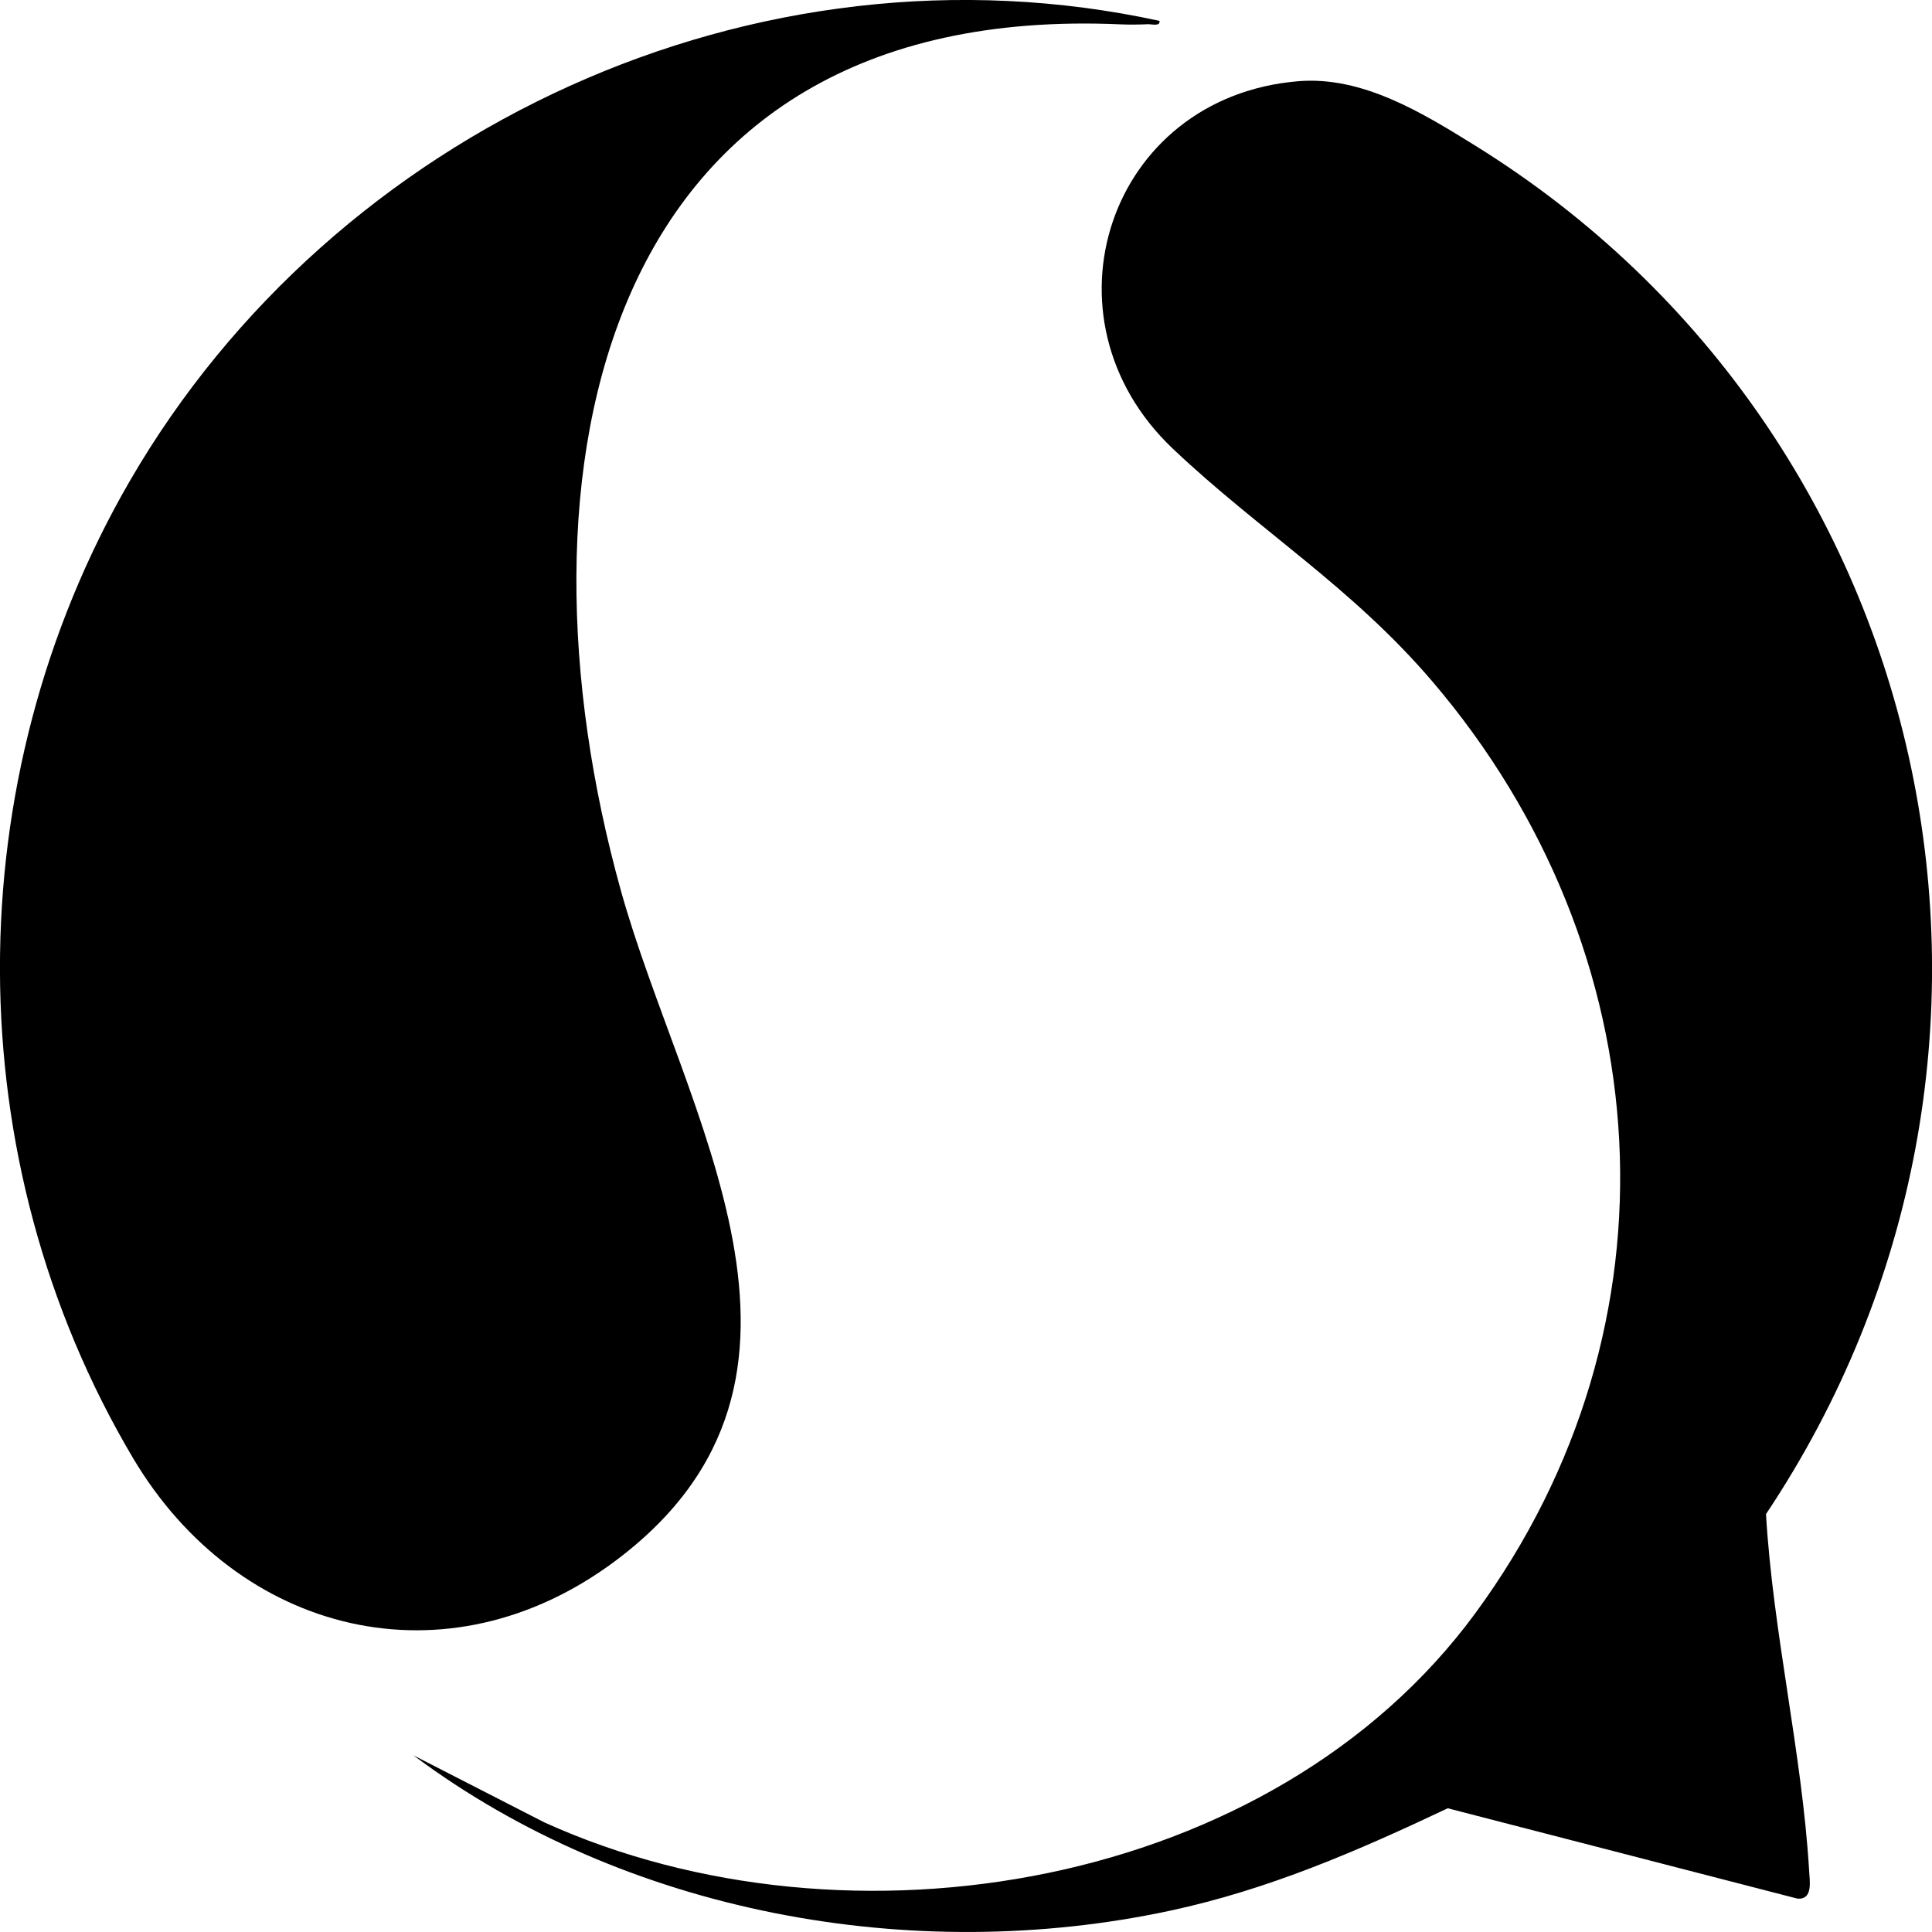
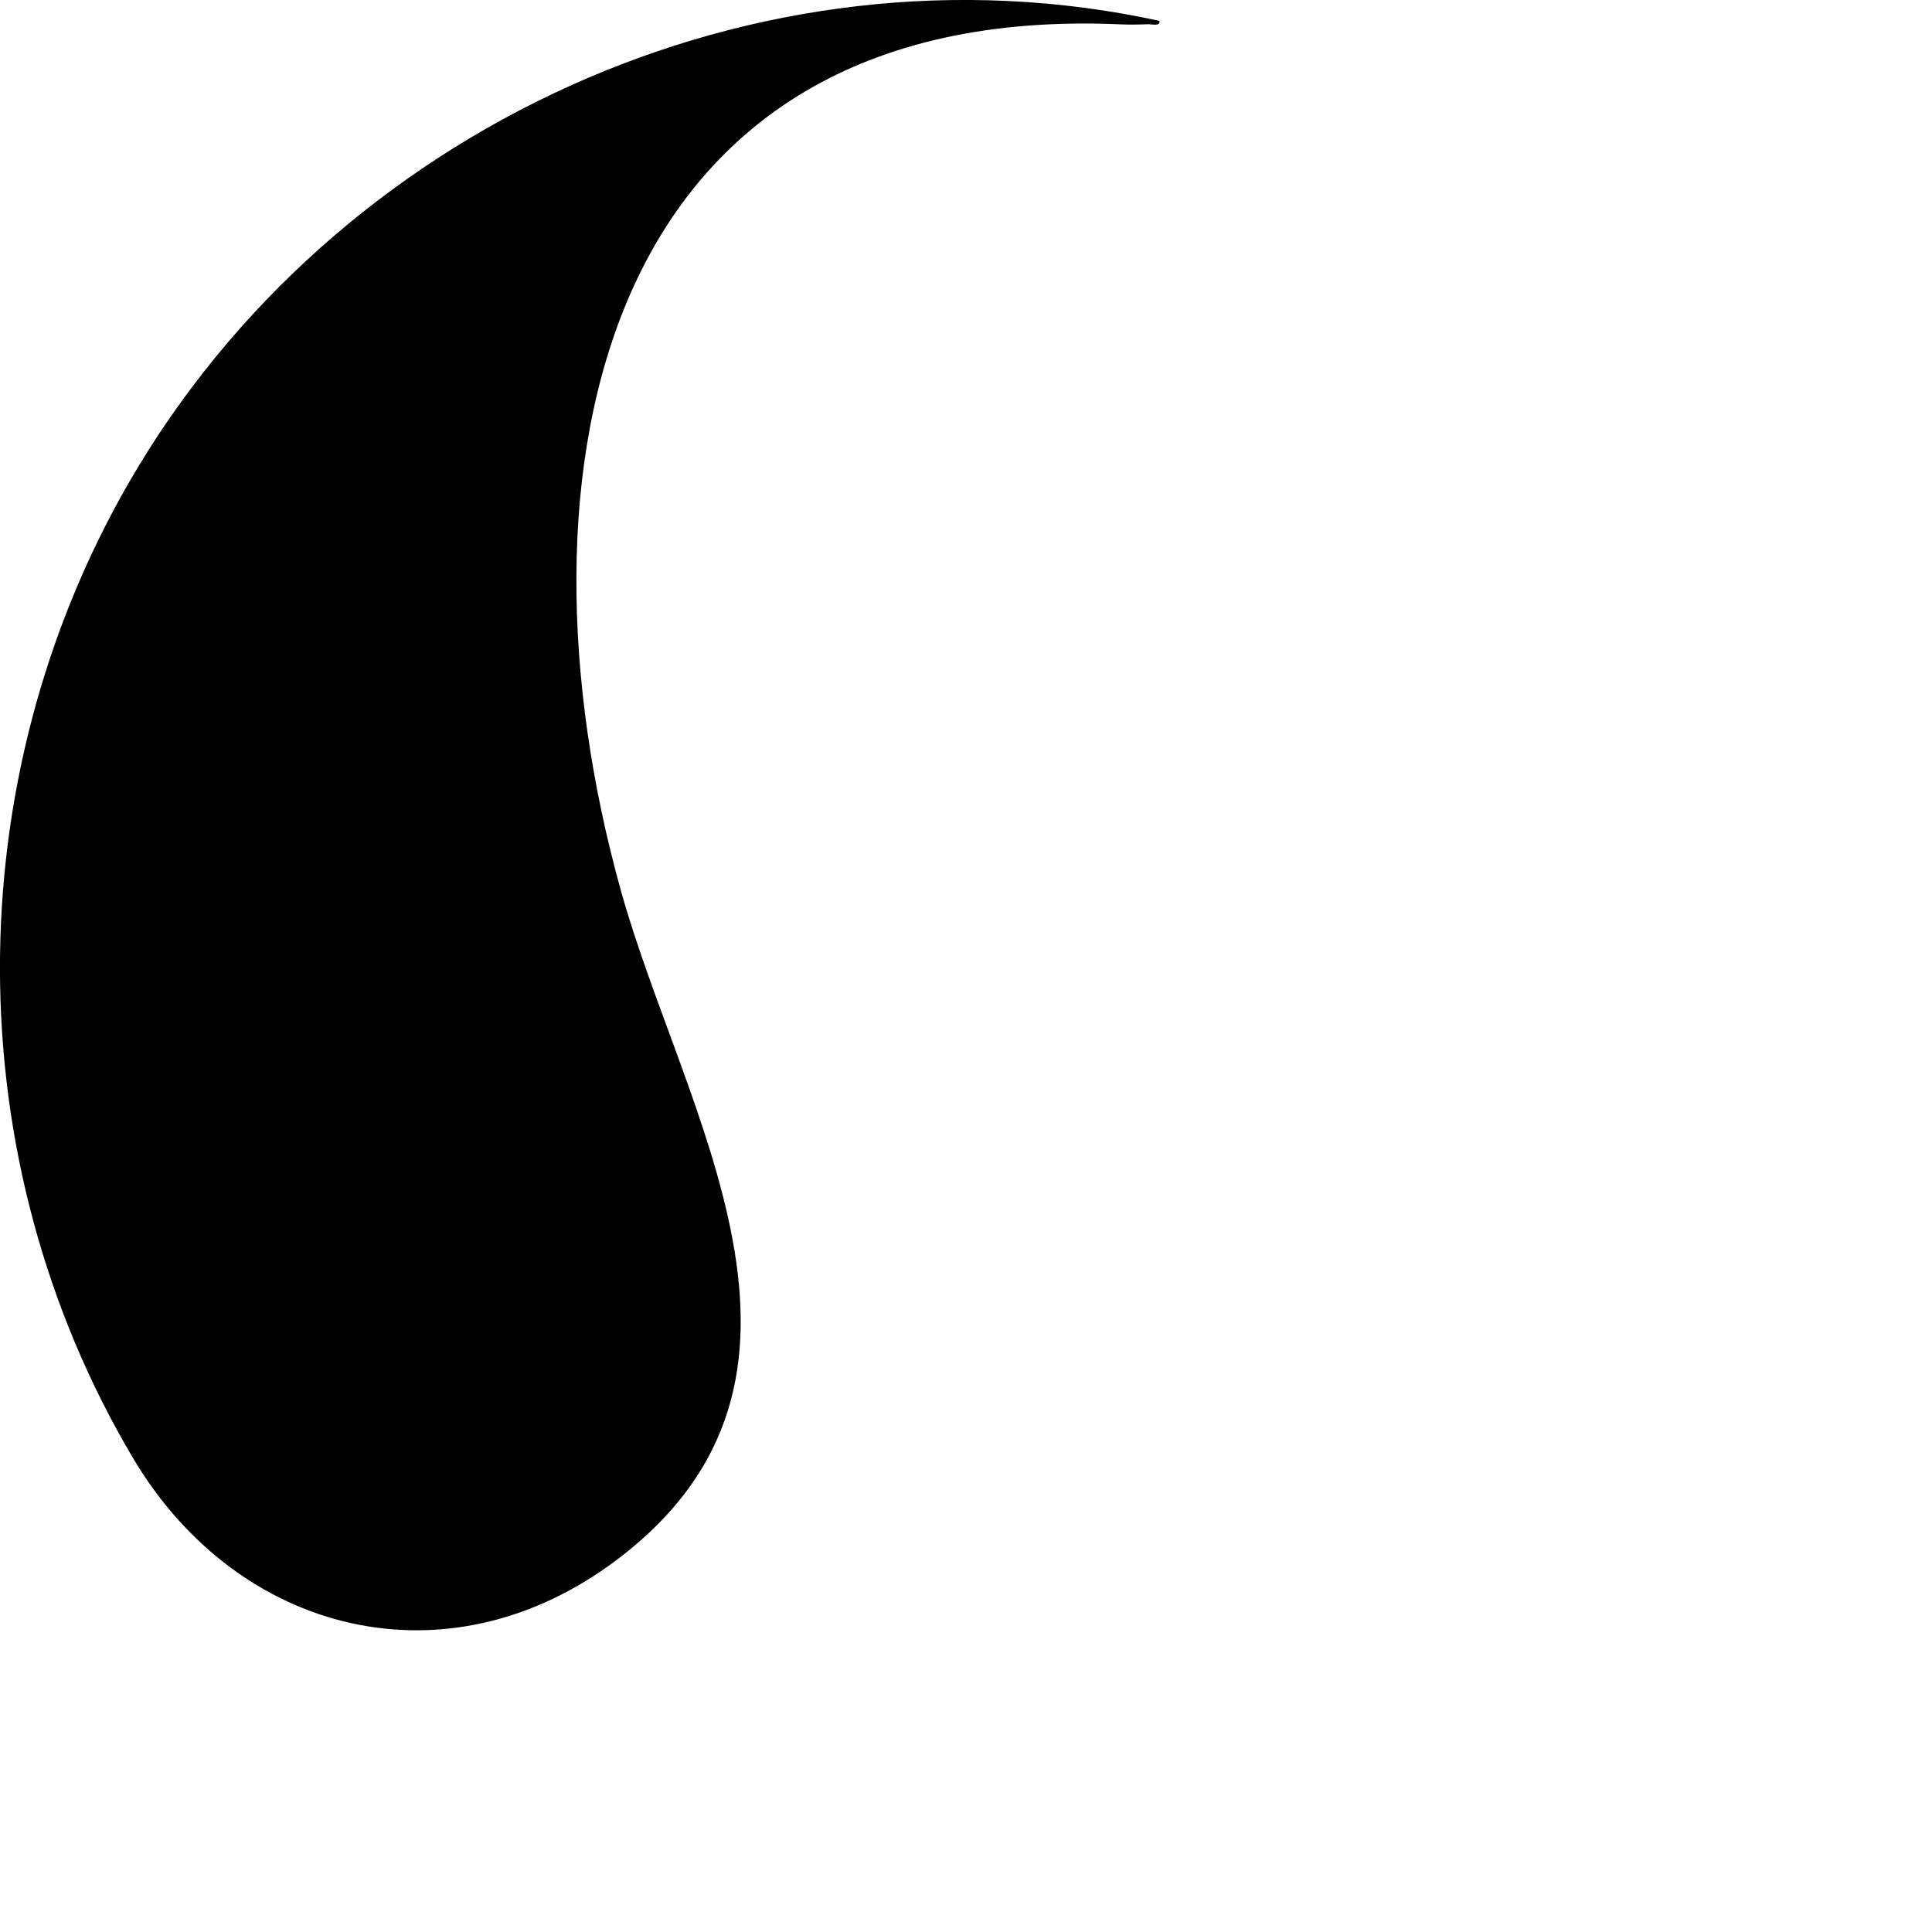
<svg xmlns="http://www.w3.org/2000/svg" width="26" height="26" viewBox="0 0 26 26" fill="none">
  <g id="Asset 1 1" clip-path="url(#clip0_169_4604)">
    <g id="Layer 1">
      <g id="Group">
        <path id="Vector" d="M15.604 0.281C15.615 0.359 15.502 0.324 15.448 0.326C15.331 0.331 15.204 0.333 15.086 0.328C8.034 0.012 6.795 6.381 8.355 11.983C9.191 14.988 11.557 18.544 8.293 20.997C6.018 22.707 3.199 21.998 1.789 19.62C-0.59 15.607 -0.589 10.509 1.744 6.478C4.495 1.726 10.179 -0.9 15.604 0.281Z" fill="black" />
-         <path id="Vector_2" d="M5.563 23.622L7.326 24.525C11.422 26.383 17.131 25.421 19.855 21.709C22.7 17.833 22.363 12.791 19.279 9.174C18.195 7.902 16.948 7.142 15.783 6.038C13.93 4.281 14.916 1.305 17.471 1.093C18.339 1.021 19.149 1.523 19.86 1.964C26.155 5.876 27.884 14.209 23.766 20.376C23.858 21.96 24.251 23.592 24.346 25.167C24.355 25.325 24.399 25.565 24.19 25.551L19.483 24.335C18.268 24.91 17.072 25.429 15.748 25.713C12.277 26.457 8.411 25.751 5.563 23.622H5.563Z" fill="black" />
      </g>
    </g>
  </g>
  <defs>
    <clipPath id="clip0_169_4604">
      <rect width="26" height="26" fill="white" />
    </clipPath>
  </defs>
</svg>